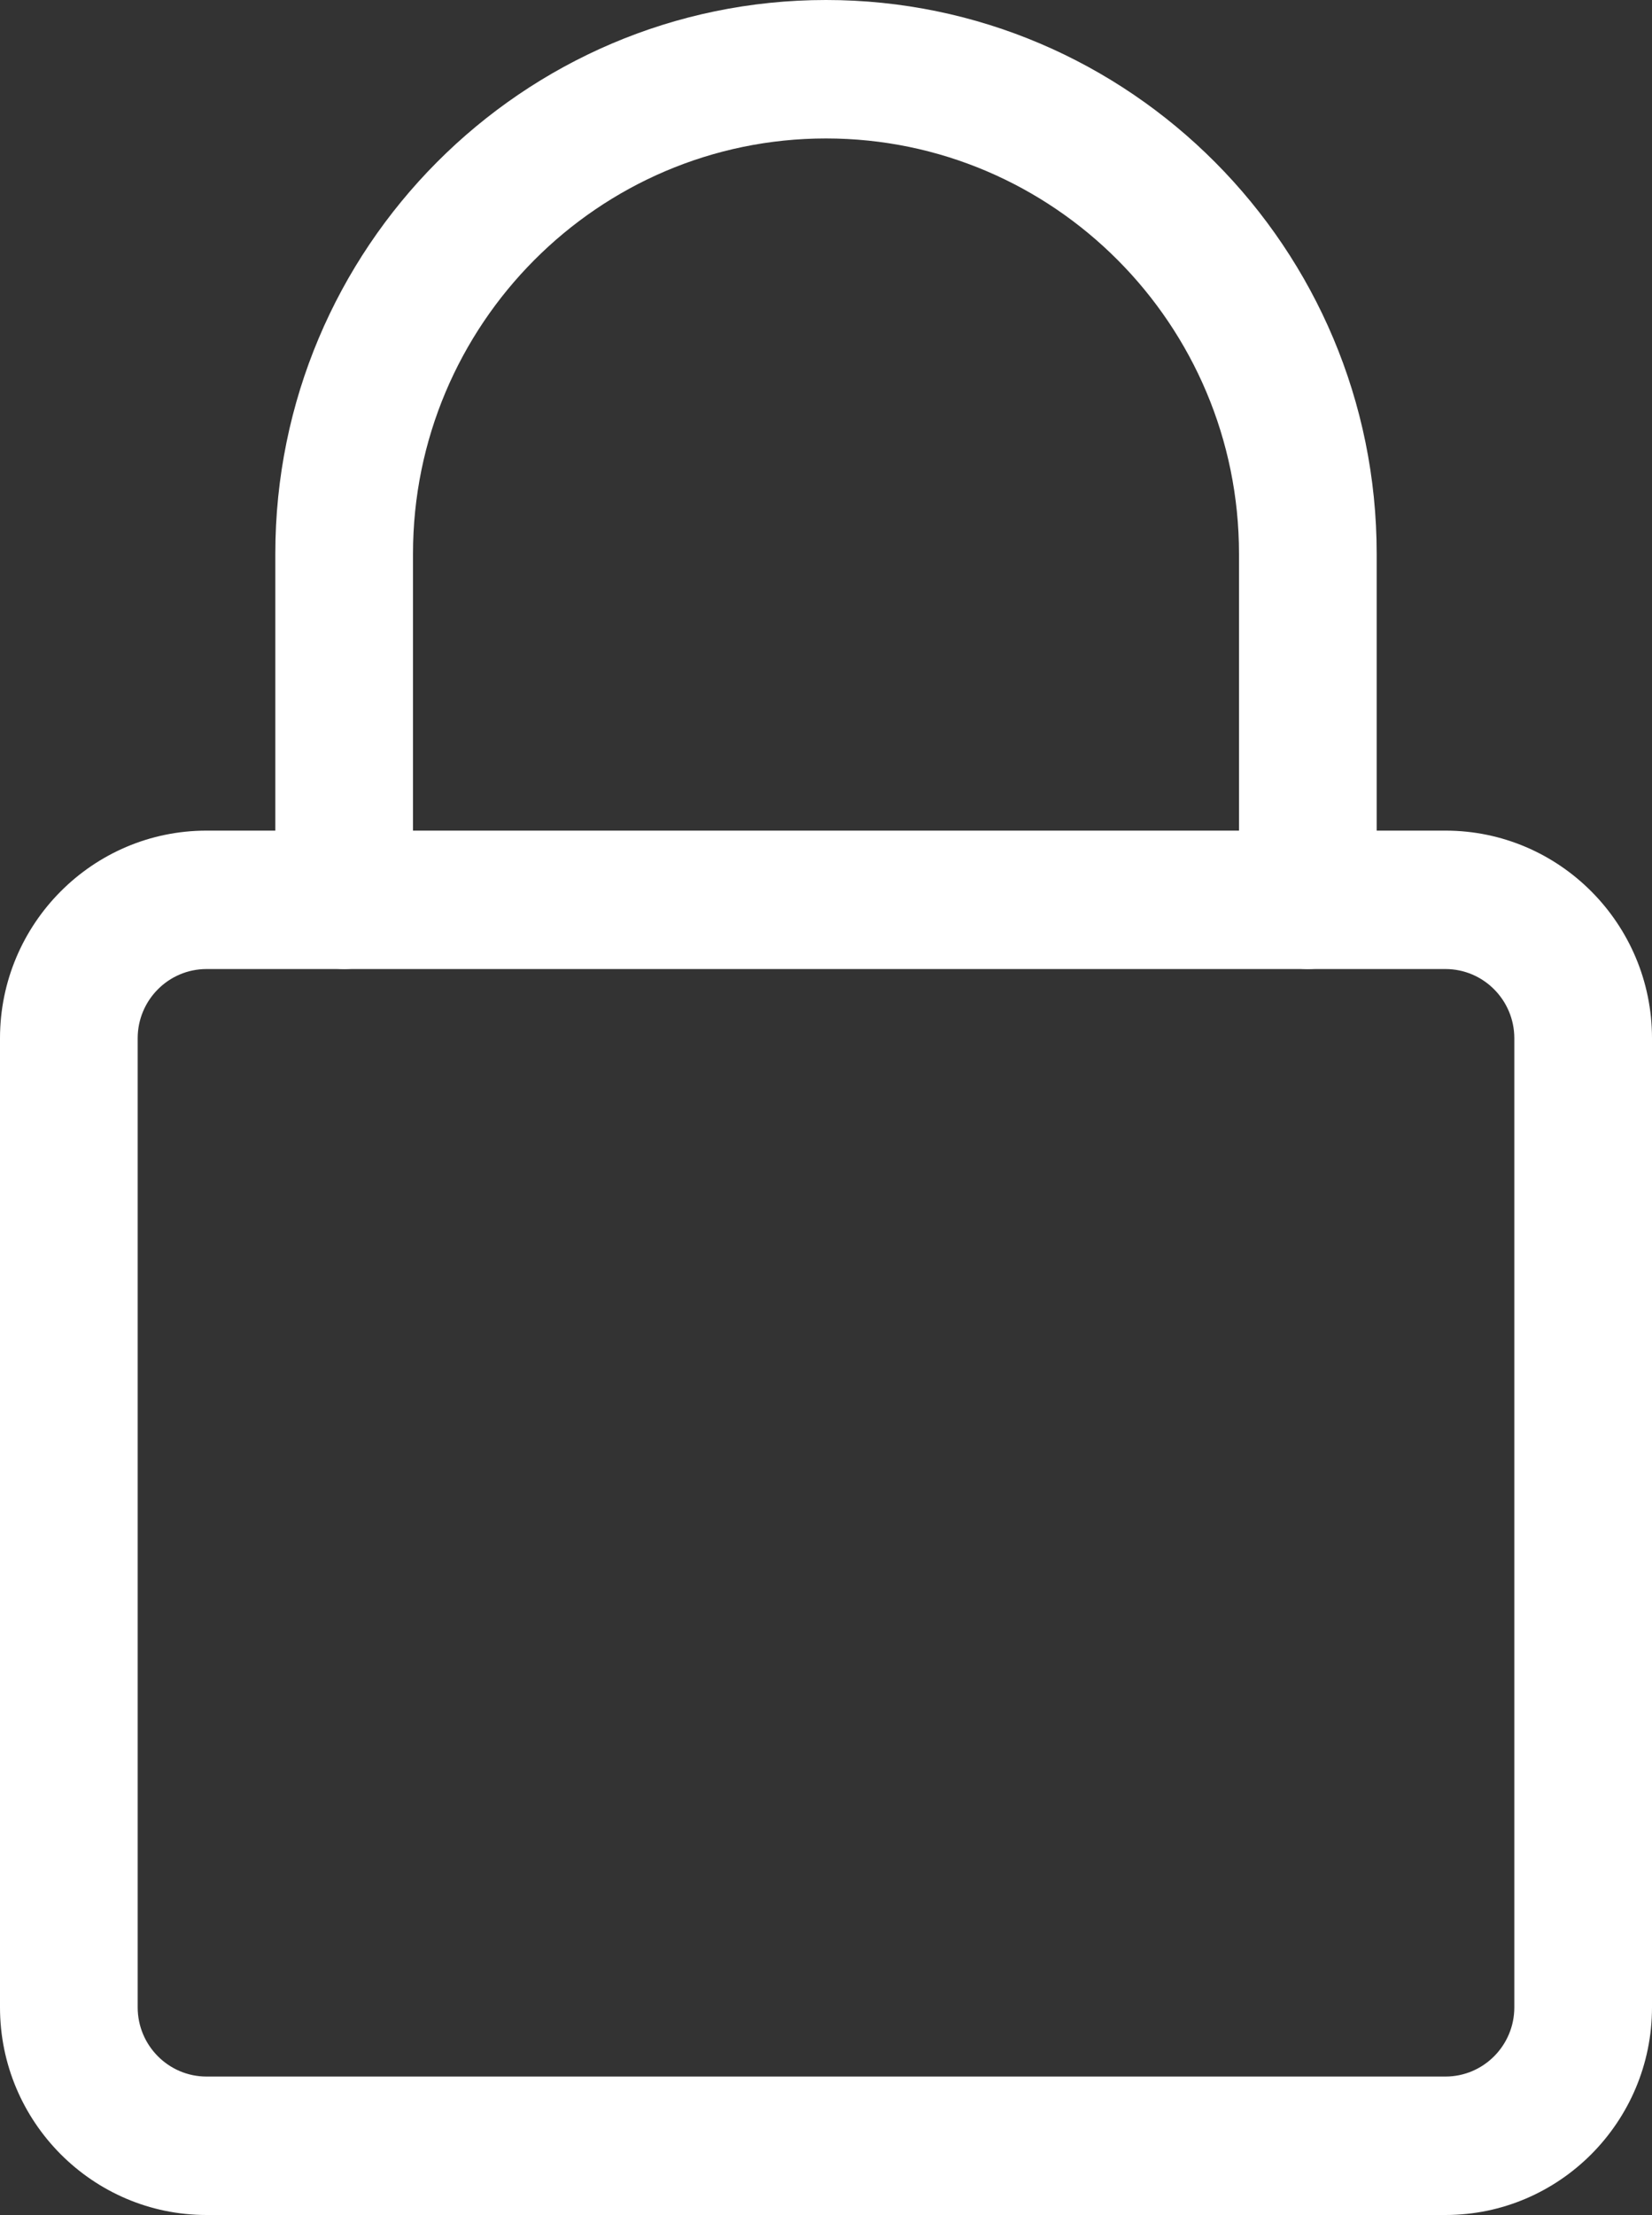
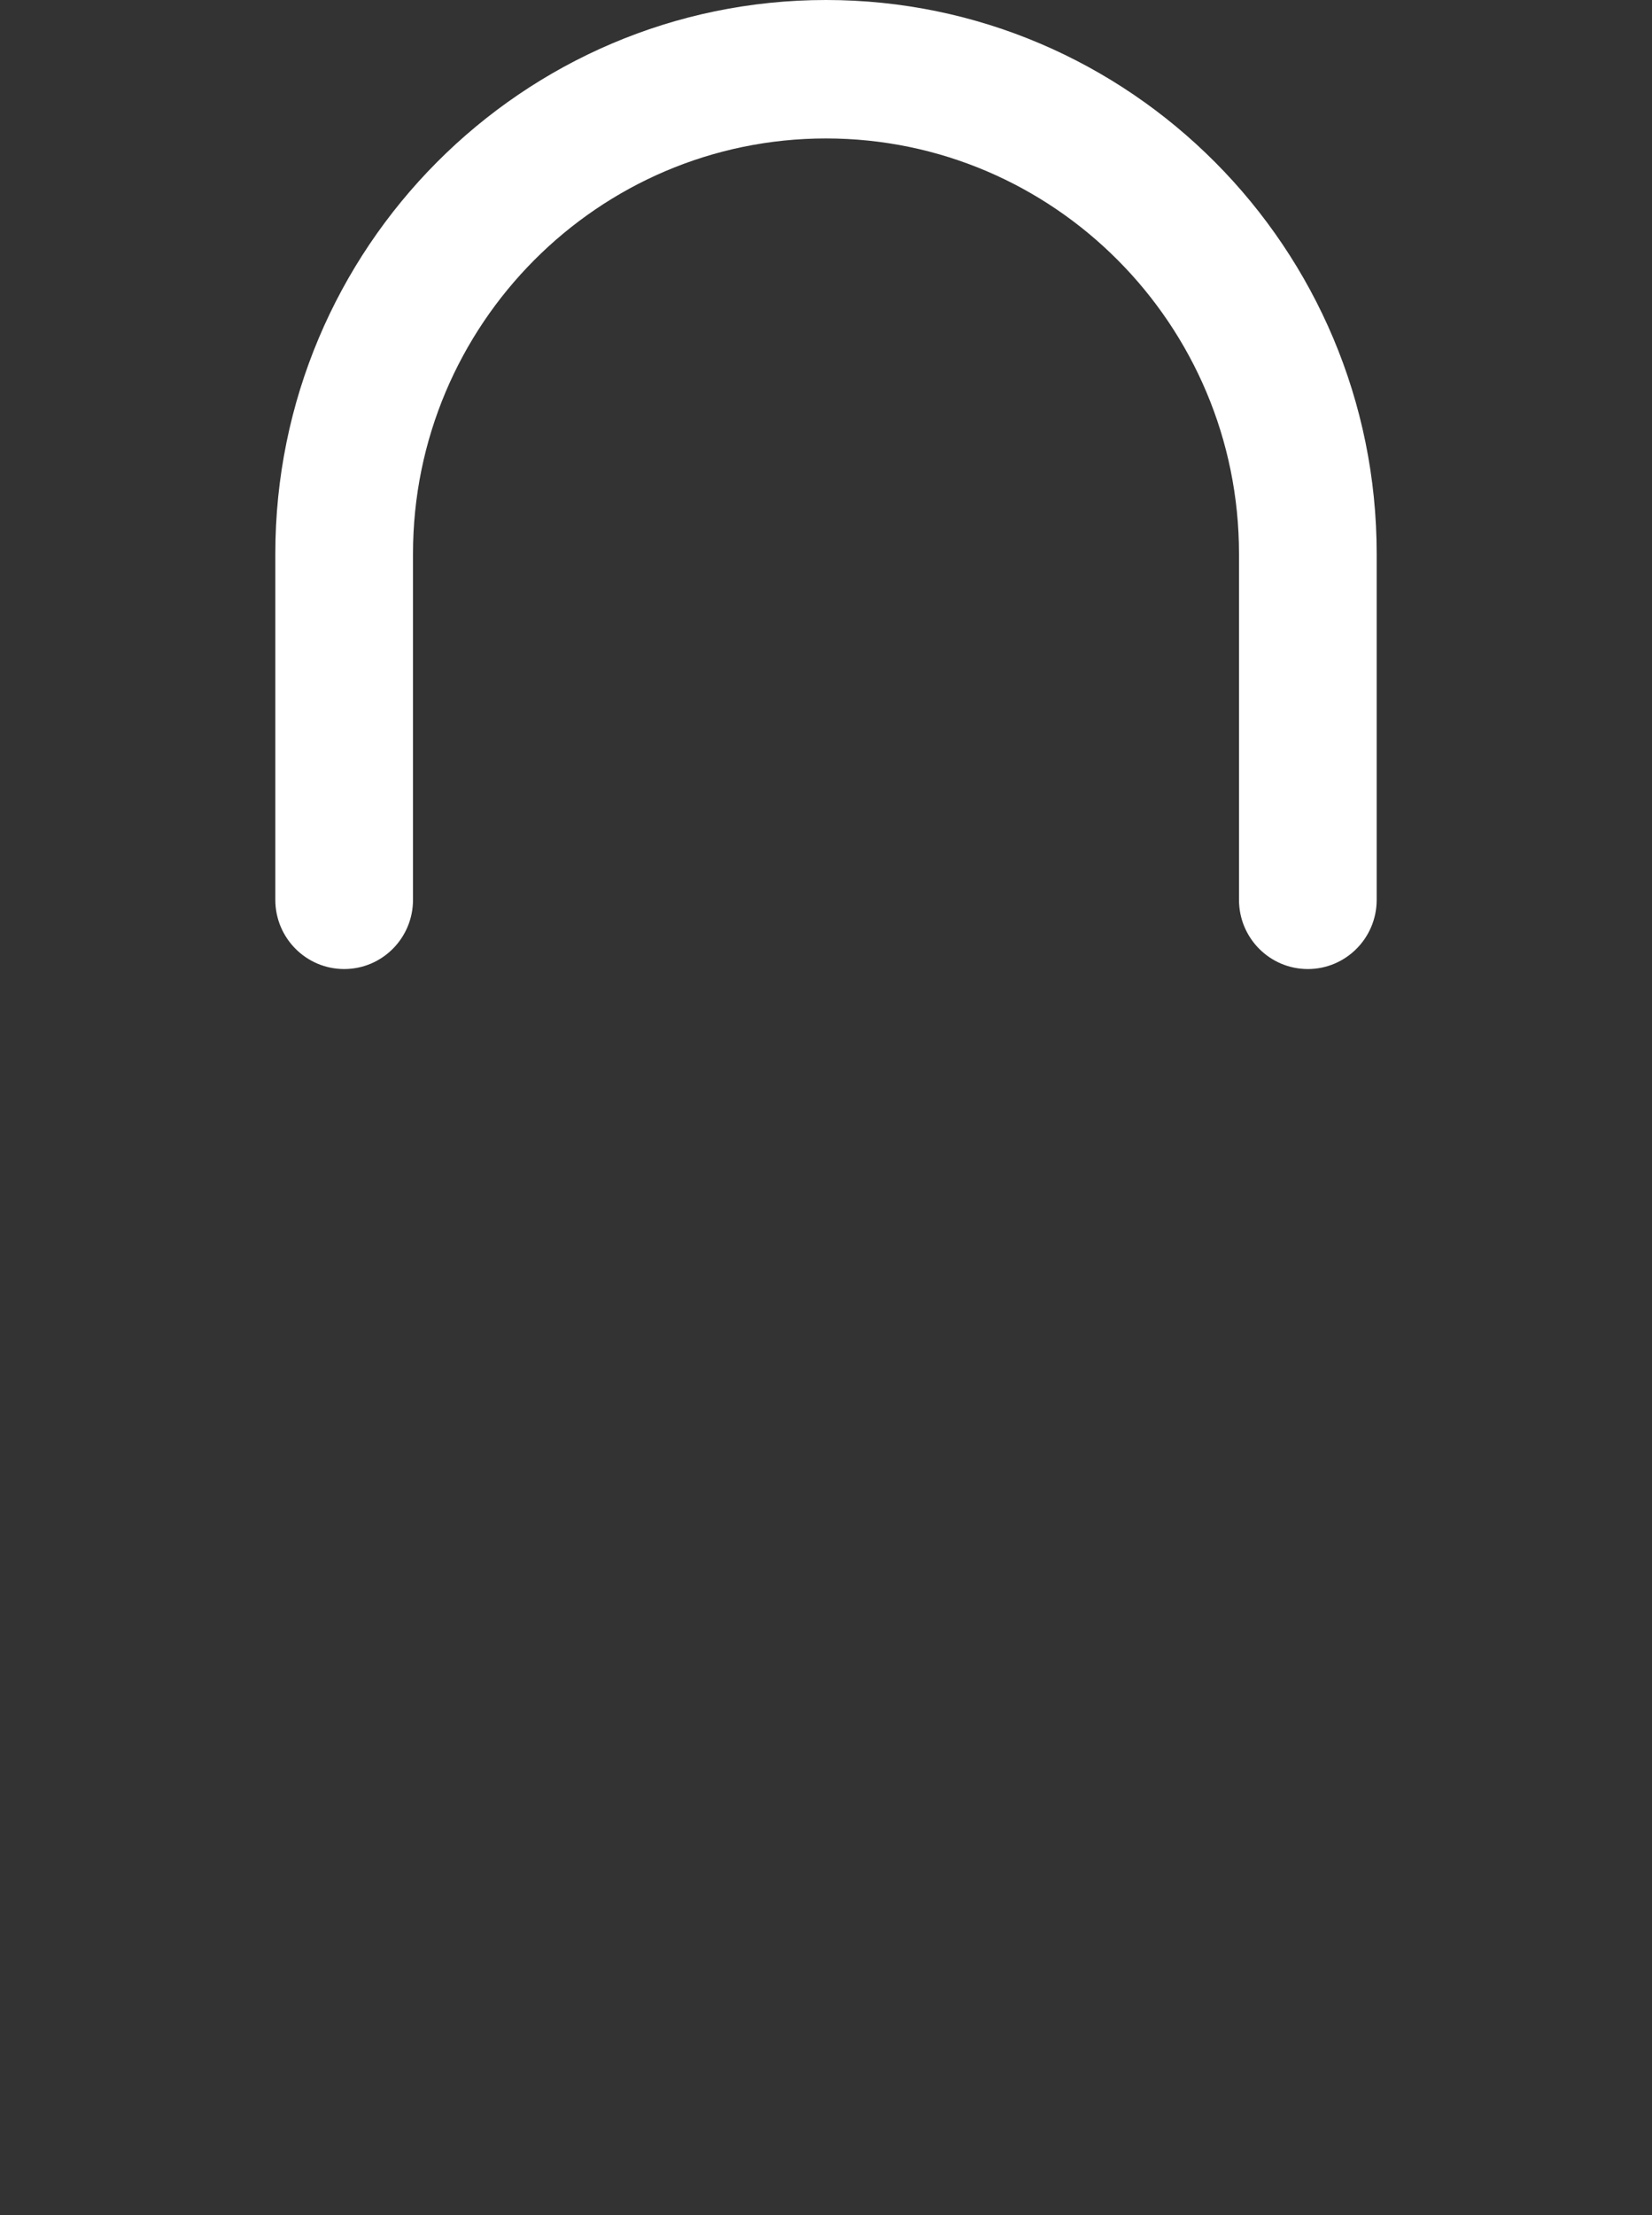
<svg xmlns="http://www.w3.org/2000/svg" width="50" height="67" viewBox="0 0 50 67" fill="none">
  <rect x="0" y="0" width="50" height="67" fill="#333333" stroke="none" />
  <g clip-path="url(#clip0_89_78)">
-     <path d="M43.75 67H6.25C2.806 67 0 64.183 0 60.719V31.406C0 27.942 2.806 25.125 6.25 25.125H43.75C47.194 25.125 50 27.942 50 31.406V60.719C50 64.183 47.194 67 43.75 67ZM6.25 29.312C5.102 29.312 4.167 30.25 4.167 31.406V60.719C4.167 61.874 5.103 62.812 6.25 62.812H43.75C44.898 62.812 45.833 61.874 45.833 60.719V31.406C45.833 30.25 44.897 29.312 43.75 29.312H6.25Z" fill="white" />
    <path d="M39.583 29.312C38.433 29.312 37.5 28.375 37.5 27.219V16.75C37.5 9.824 31.892 4.188 25 4.188C18.108 4.188 12.5 9.824 12.5 16.75V27.219C12.5 28.375 11.567 29.312 10.417 29.312C9.267 29.312 8.333 28.375 8.333 27.219V16.75C8.333 7.512 15.808 0 25 0C34.192 0 41.667 7.512 41.667 16.75V27.219C41.667 28.375 40.733 29.312 39.583 29.312Z" fill="white" />
  </g>
  <defs>
    <clipPath id="clip0_89_78">
      <rect width="50" height="67" fill="white" />
    </clipPath>
  </defs>
</svg>